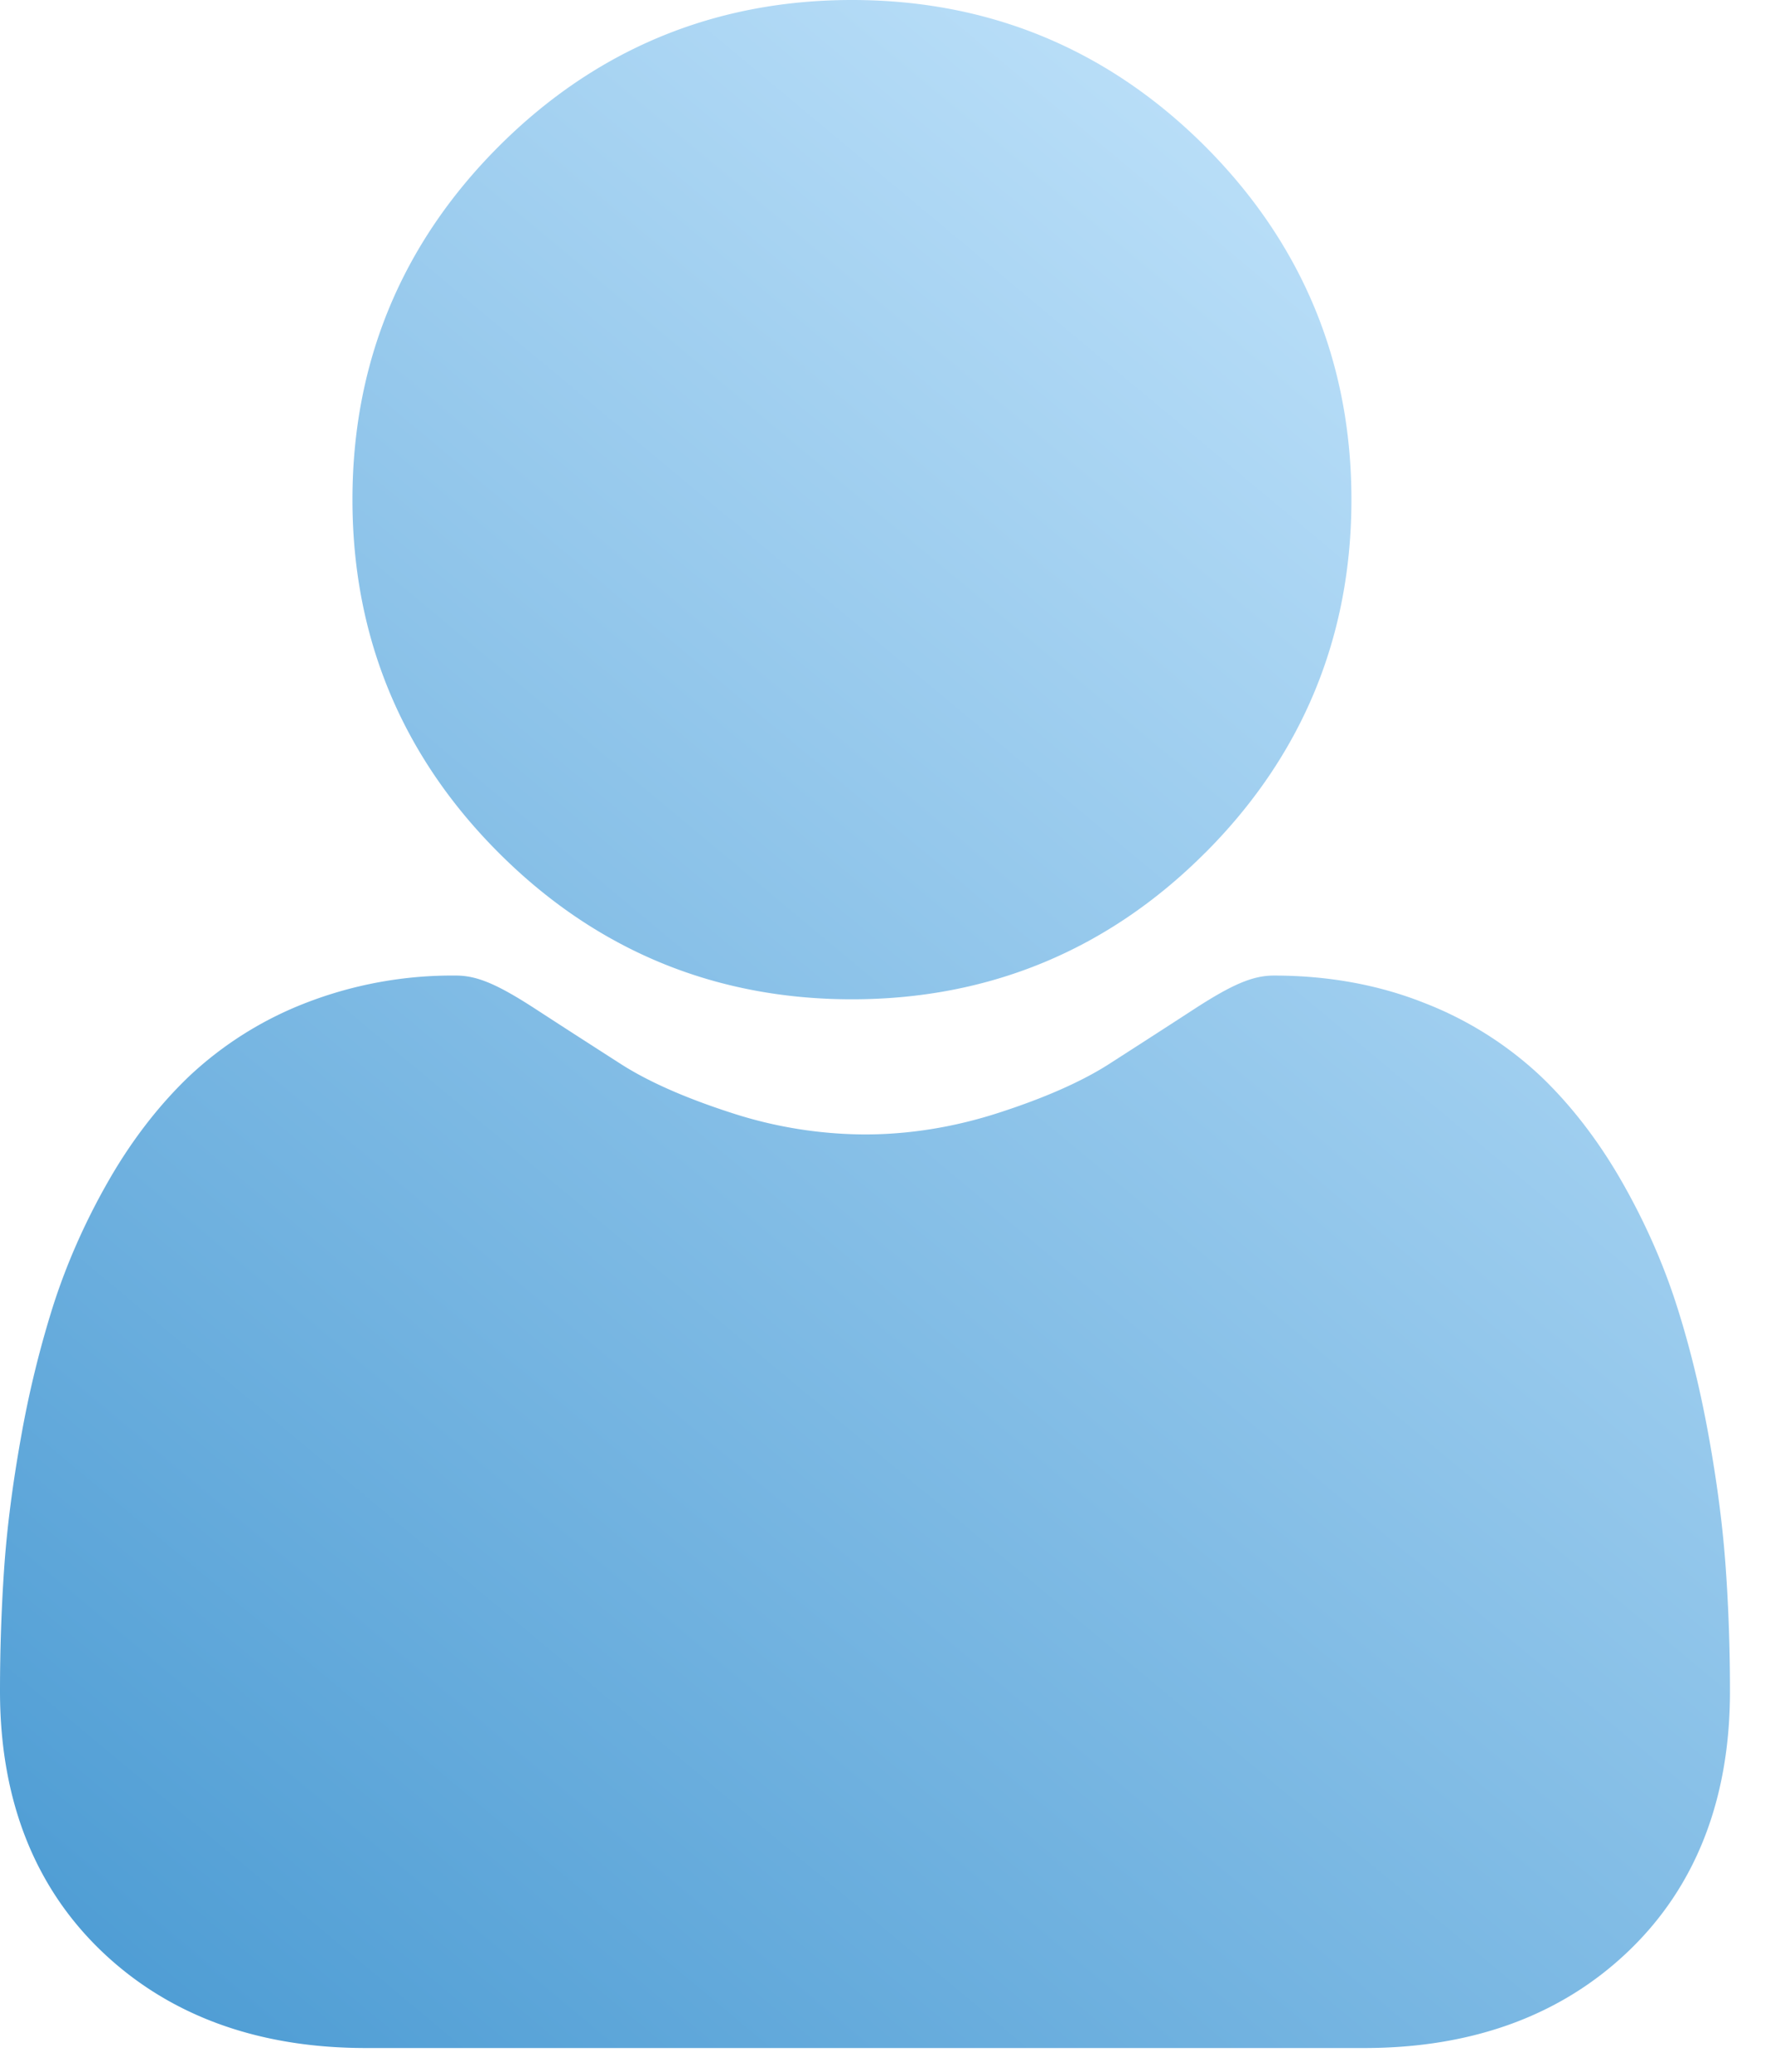
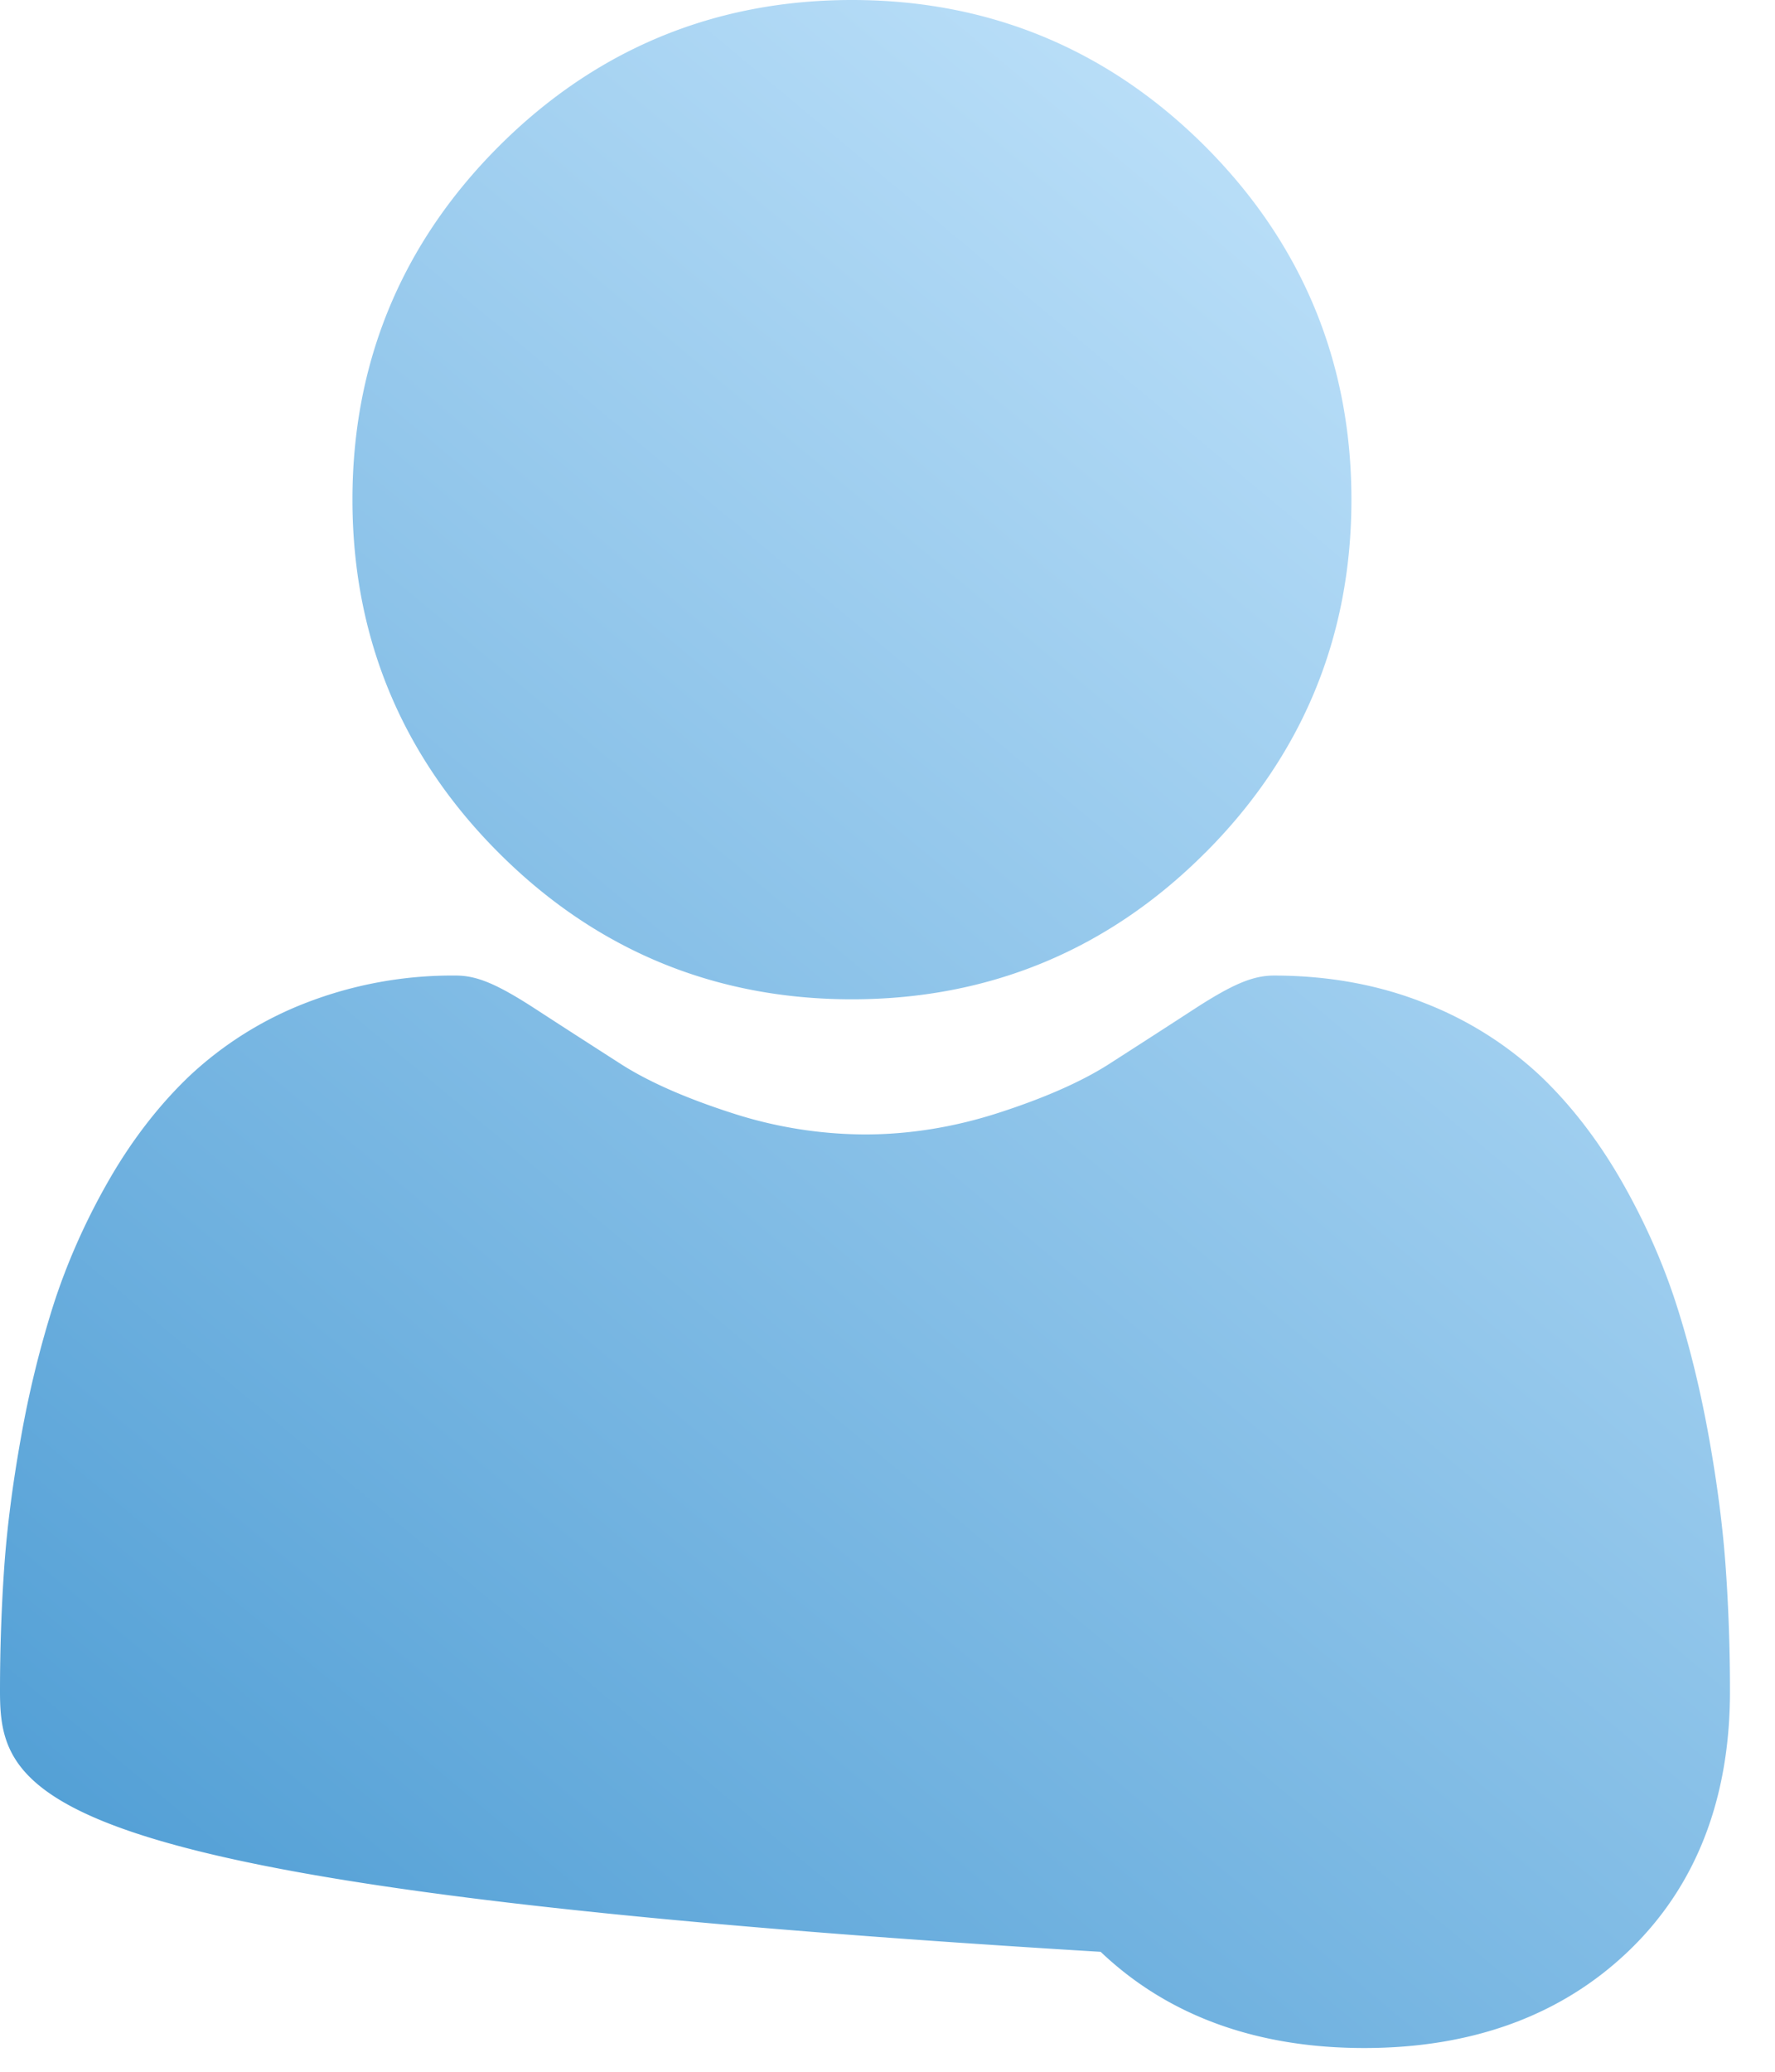
<svg xmlns="http://www.w3.org/2000/svg" width="30" height="35" viewBox="0 0 30 35" fill="none">
-   <path fill-rule="evenodd" clip-rule="evenodd" d="M20.367 14.409c-1.64 1.641-3.65 2.473-5.969 2.473-2.318 0-4.326-.832-5.967-2.473-1.642-1.64-2.474-3.649-2.474-5.968 0-2.32.832-4.327 2.473-5.968S12.08 0 14.4 0c2.319 0 4.327.832 5.968 2.472 1.64 1.642 2.473 3.65 2.473 5.969 0 2.32-.832 4.327-2.473 5.968zm8.517 9.878c.141.786.237 1.531.284 2.214.047.668.071 1.364.071 2.07 0 1.83-.581 3.312-1.728 4.403-1.133 1.078-2.631 1.625-4.454 1.625H6.182c-1.822 0-3.321-.547-4.454-1.625C.582 31.882 0 30.401 0 28.571c0-.703.024-1.399.07-2.07.047-.684.143-1.429.284-2.214a17.49 17.49 0 0 1 .544-2.227c.227-.708.535-1.406.916-2.076.394-.695.859-1.3 1.38-1.799a6.08 6.08 0 0 1 1.982-1.245 6.845 6.845 0 0 1 2.531-.459c.358 0 .704.147 1.371.582.418.272.9.582 1.43.922.46.292 1.081.566 1.849.814a7.35 7.35 0 0 0 2.262.366c.75 0 1.512-.123 2.261-.366.768-.248 1.39-.522 1.85-.814.536-.344 1.017-.654 1.429-.922.668-.435 1.014-.582 1.372-.582.91 0 1.762.154 2.53.458a6.086 6.086 0 0 1 1.983 1.246c.521.498.985 1.104 1.38 1.799.381.67.69 1.368.916 2.076.219.685.402 1.434.544 2.227z" fill="url(#s56qgh118a)" />
+   <path fill-rule="evenodd" clip-rule="evenodd" d="M20.367 14.409c-1.64 1.641-3.65 2.473-5.969 2.473-2.318 0-4.326-.832-5.967-2.473-1.642-1.64-2.474-3.649-2.474-5.968 0-2.32.832-4.327 2.473-5.968S12.08 0 14.4 0c2.319 0 4.327.832 5.968 2.472 1.64 1.642 2.473 3.65 2.473 5.969 0 2.32-.832 4.327-2.473 5.968zm8.517 9.878c.141.786.237 1.531.284 2.214.047.668.071 1.364.071 2.07 0 1.83-.581 3.312-1.728 4.403-1.133 1.078-2.631 1.625-4.454 1.625c-1.822 0-3.321-.547-4.454-1.625C.582 31.882 0 30.401 0 28.571c0-.703.024-1.399.07-2.07.047-.684.143-1.429.284-2.214a17.49 17.49 0 0 1 .544-2.227c.227-.708.535-1.406.916-2.076.394-.695.859-1.3 1.38-1.799a6.08 6.08 0 0 1 1.982-1.245 6.845 6.845 0 0 1 2.531-.459c.358 0 .704.147 1.371.582.418.272.9.582 1.43.922.46.292 1.081.566 1.849.814a7.35 7.35 0 0 0 2.262.366c.75 0 1.512-.123 2.261-.366.768-.248 1.39-.522 1.85-.814.536-.344 1.017-.654 1.429-.922.668-.435 1.014-.582 1.372-.582.91 0 1.762.154 2.53.458a6.086 6.086 0 0 1 1.983 1.246c.521.498.985 1.104 1.38 1.799.381.67.69 1.368.916 2.076.219.685.402 1.434.544 2.227z" fill="url(#s56qgh118a)" />
  <defs>
    <linearGradient id="s56qgh118a" x1="29.084" y1="0" x2="0" y2="34.901" gradientUnits="userSpaceOnUse">
      <stop stop-color="#CEEBFF" />
      <stop offset="1" stop-color="#4899D2" />
    </linearGradient>
  </defs>
</svg>